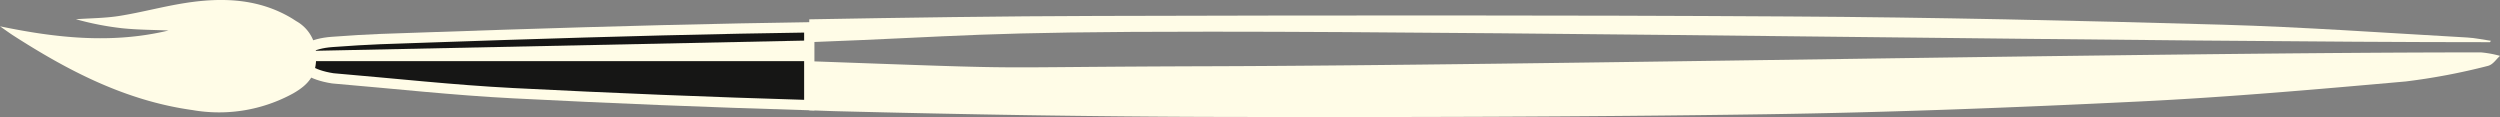
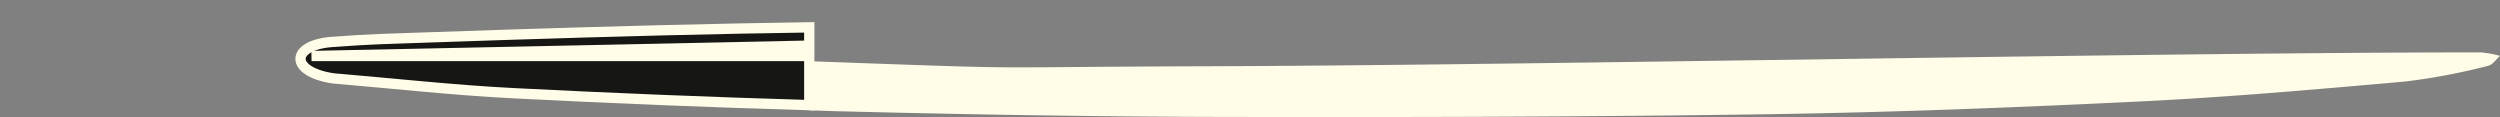
<svg xmlns="http://www.w3.org/2000/svg" id="Livello_1" data-name="Livello 1" viewBox="0 0 242.996 11.377">
  <rect x="0" y="0" width="242.996" height="11.377" fill="#808080" stroke="none" />
  <defs>
    <style>
      .cls-1 {
        fill: #161615;
        stroke: #fffce7;
        stroke-miterlimit: 10;
      }

      .cls-2 {
        fill: #fffce7;
      }

      .cls-3 {
        fill: #fff;
      }
    </style>
  </defs>
  <title>Pennello vsSX</title>
  <g>
    <path class="cls-1" d="M71.929,2.773c-10.111.2-20.217.515-30.315.865-3.87.134-5.488.151-9.338.439-4.031.3-4.159,2.873.043,3.533.047.007.1.011.143.015,5.8.489,11.574,1.133,17.407,1.432q14.37.737,28.791,1.162V2.658C76.416,2.7,74.172,2.729,71.929,2.773Z" />
-     <path class="cls-2" d="M0,2.557c5.463,1.137,10.891,1.723,16.382.408C14.87,2.9,13.35,2.9,11.849,2.742a28.349,28.349,0,0,1-4.472-.874c1.42-.1,2.859-.1,4.257-.325,2.12-.339,4.2-.909,6.32-1.243,3.6-.567,7.138-.463,10.367,1.453.168.1.327.212.494.314a3.731,3.731,0,0,1,1.9,3.373c.086,1.834-.732,2.788-2.222,3.639A14.975,14.975,0,0,1,18.718,10.7c-6.543-.907-12.15-3.853-17.508-7.3C.8,3.128.4,2.836,0,2.557Z" />
-     <path class="cls-2" d="M242.011,4.1l.109-.133c-.774-.111-1.538-.28-2.324-.323C231.868,3.2,223.951,2.627,216,2.4c-14.044-.4-28.1-.718-42.164-.8-22.388-.139-44.78-.109-67.169-.051-9.337.024-18.674.162-28.009.329V4.1c15.177-.565,15.986-1.021,39.014-1.021C149.1,3.075,210.589,4.1,242.011,4.1Z" />
    <path class="cls-2" d="M241.146,5.093C210.068,5.086,148.874,6.345,117.8,6.438c-24.662.073-15.22.374-39.261-.493l.125,4.776c.876.025,1.752.065,2.628.088,12.392.315,24.8.528,37.206.555,17.71.038,35.428,0,53.131-.259,12.145-.178,24.29-.655,36.395-1.245,8.642-.421,17.239-1.183,25.812-1.943a62.092,62.092,0,0,0,7.935-1.5c.56-.124.828-.647,1.23-.986A10.172,10.172,0,0,0,241.146,5.093Z" />
    <g>
-       <line class="cls-3" x1="78.66" y1="4.436" x2="30.274" y2="5.445" />
      <polygon class="cls-2" points="30.284 5.945 30.264 4.945 78.297 3.944 78.534 5.945 30.284 5.945" />
    </g>
  </g>
</svg>